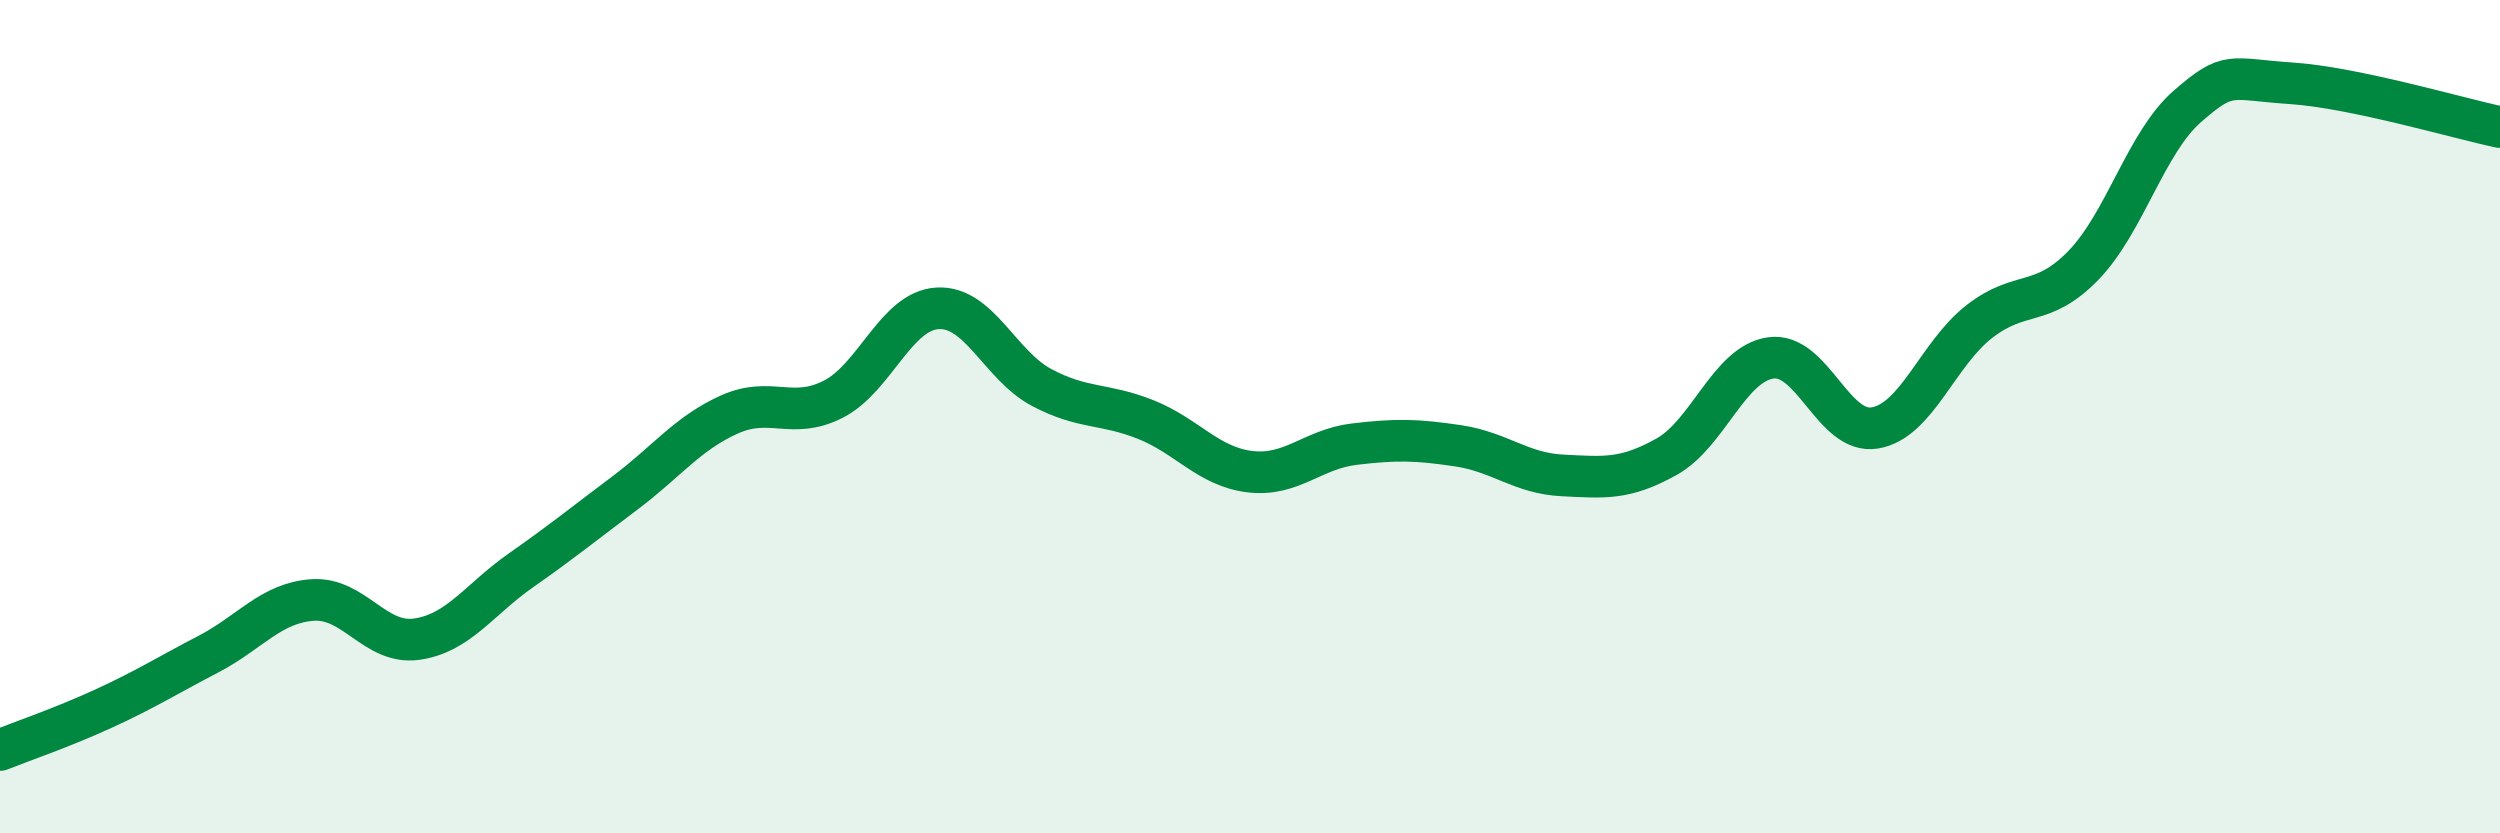
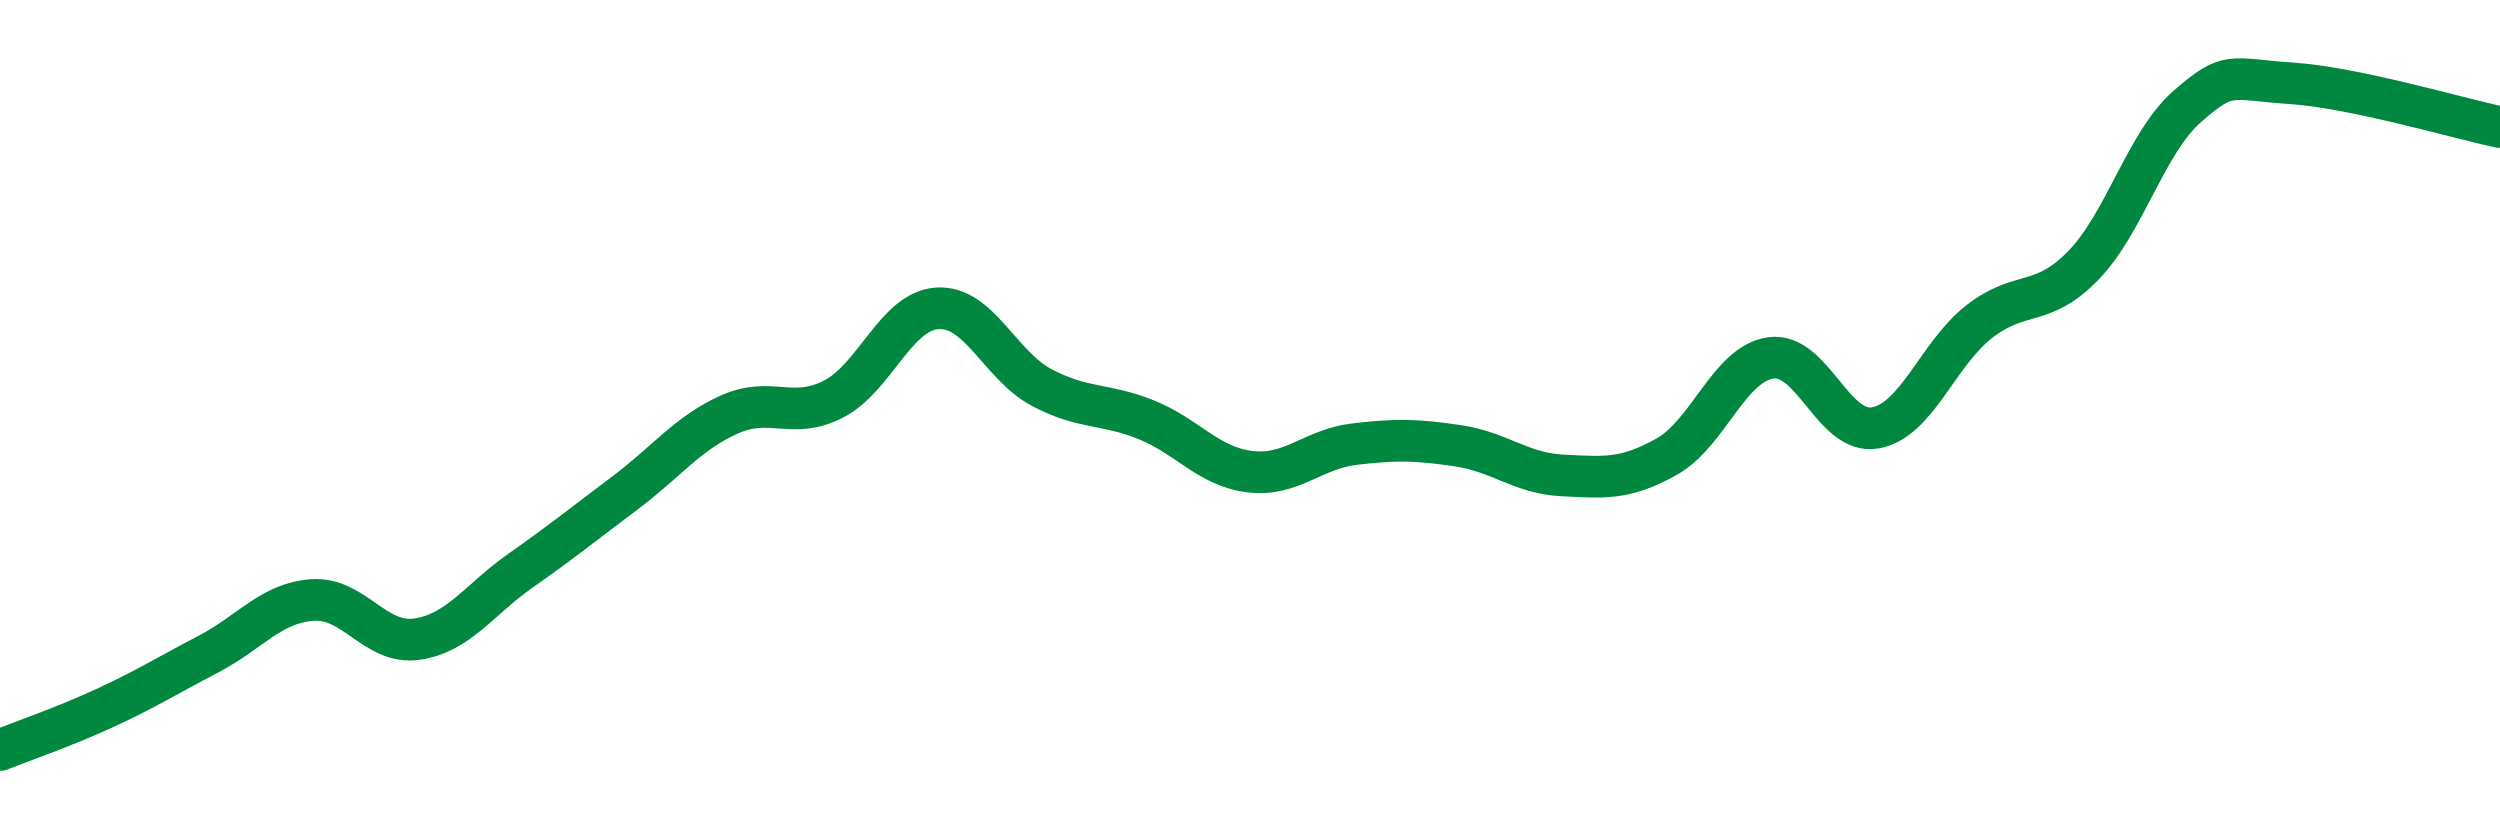
<svg xmlns="http://www.w3.org/2000/svg" width="60" height="20" viewBox="0 0 60 20">
-   <path d="M 0,18 C 0.5,17.8 1.5,17.46 2.5,17 C 3.5,16.54 4,16.22 5,15.7 C 6,15.18 6.5,14.47 7.5,14.4 C 8.5,14.33 9,15.48 10,15.34 C 11,15.2 11.5,14.39 12.5,13.69 C 13.5,12.99 14,12.58 15,11.83 C 16,11.08 16.5,10.4 17.5,9.95 C 18.5,9.5 19,10.09 20,9.58 C 21,9.07 21.5,7.46 22.5,7.4 C 23.5,7.34 24,8.77 25,9.3 C 26,9.83 26.5,9.67 27.5,10.07 C 28.5,10.47 29,11.2 30,11.32 C 31,11.44 31.5,10.78 32.5,10.66 C 33.5,10.54 34,10.55 35,10.7 C 36,10.85 36.5,11.36 37.5,11.41 C 38.5,11.46 39,11.52 40,10.96 C 41,10.4 41.5,8.73 42.5,8.59 C 43.5,8.45 44,10.44 45,10.27 C 46,10.1 46.5,8.5 47.5,7.72 C 48.5,6.94 49,7.4 50,6.37 C 51,5.34 51.5,3.42 52.5,2.55 C 53.5,1.68 53.5,1.9 55,2 C 56.5,2.1 59,2.84 60,3.05L60 20L0 20Z" fill="#008740" opacity="0.1" stroke-linecap="round" stroke-linejoin="round" />
  <path d="M 0,18 C 0.5,17.8 1.5,17.46 2.5,17 C 3.5,16.54 4,16.22 5,15.7 C 6,15.18 6.5,14.47 7.5,14.4 C 8.5,14.33 9,15.48 10,15.34 C 11,15.2 11.5,14.39 12.5,13.69 C 13.5,12.99 14,12.58 15,11.83 C 16,11.08 16.5,10.4 17.5,9.95 C 18.5,9.5 19,10.09 20,9.58 C 21,9.07 21.5,7.46 22.5,7.4 C 23.5,7.34 24,8.77 25,9.3 C 26,9.83 26.5,9.67 27.5,10.07 C 28.5,10.47 29,11.2 30,11.32 C 31,11.44 31.5,10.78 32.5,10.66 C 33.5,10.54 34,10.55 35,10.7 C 36,10.85 36.5,11.36 37.5,11.41 C 38.5,11.46 39,11.52 40,10.96 C 41,10.4 41.5,8.73 42.5,8.59 C 43.5,8.45 44,10.44 45,10.27 C 46,10.1 46.5,8.5 47.5,7.72 C 48.5,6.94 49,7.4 50,6.37 C 51,5.34 51.5,3.42 52.5,2.55 C 53.5,1.68 53.5,1.9 55,2 C 56.5,2.1 59,2.84 60,3.05" stroke="#008740" stroke-width="1" fill="none" stroke-linecap="round" stroke-linejoin="round" />
</svg>